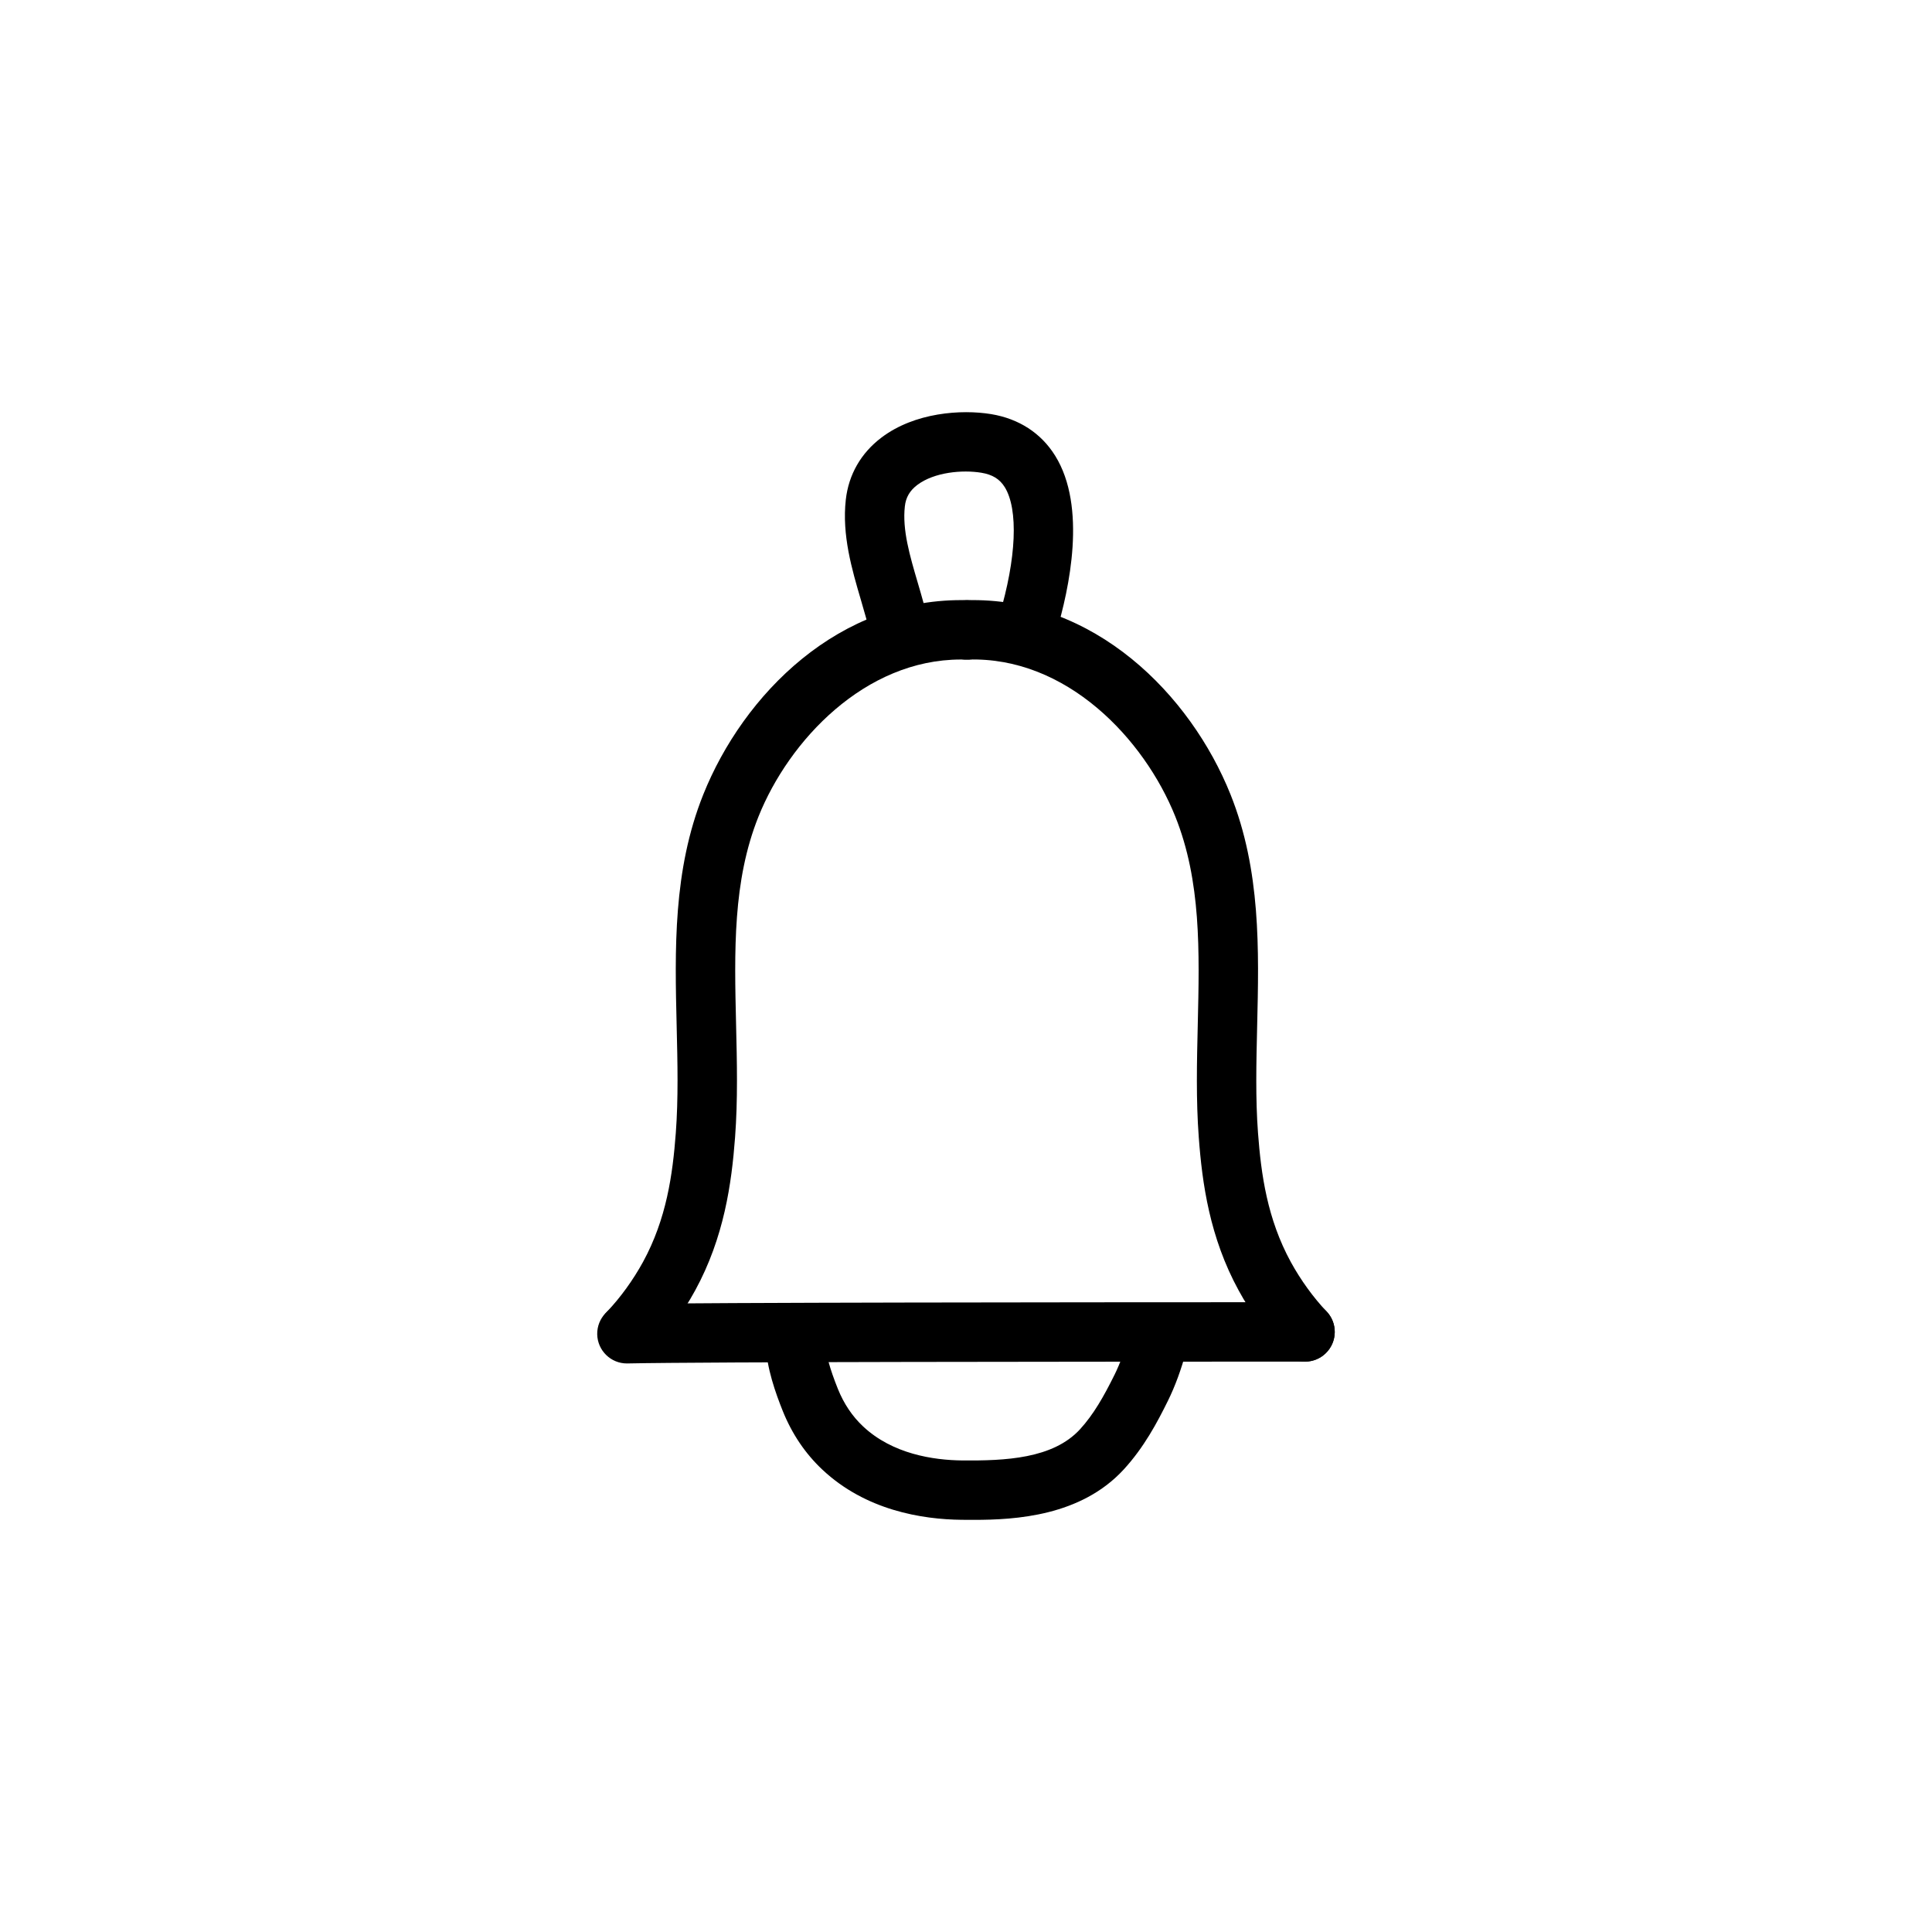
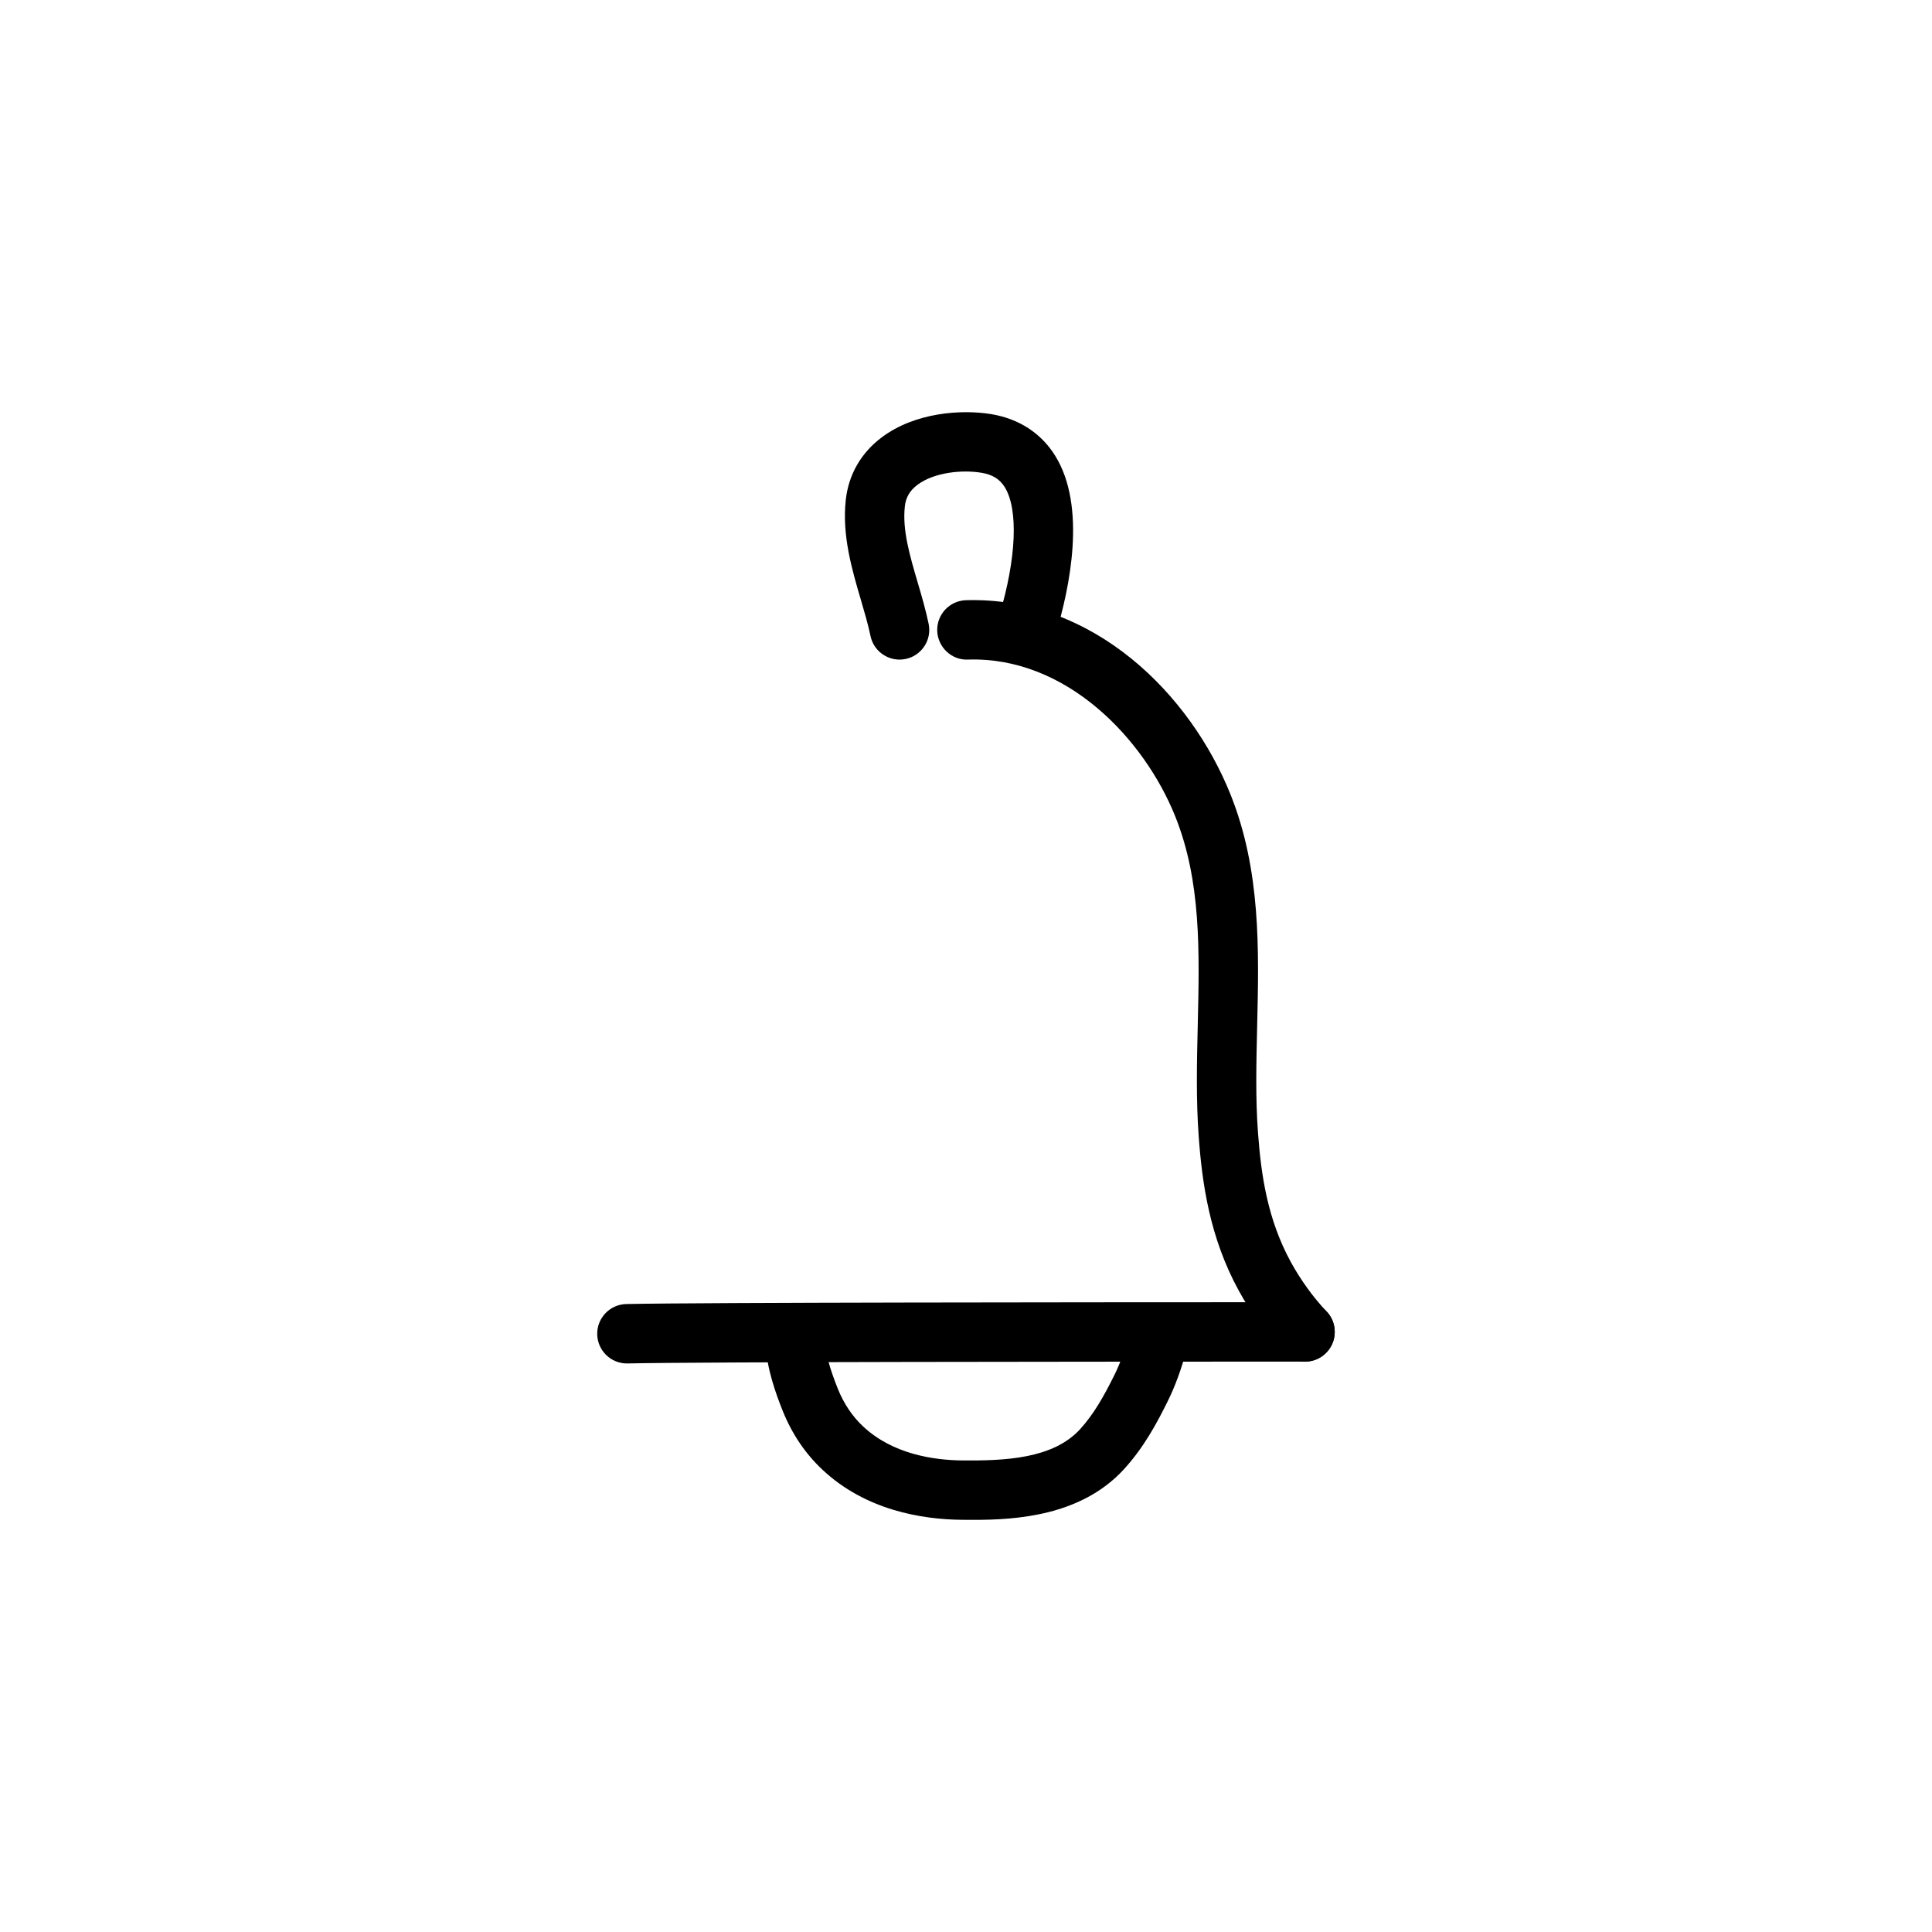
<svg xmlns="http://www.w3.org/2000/svg" fill="#000000" width="800px" height="800px" version="1.1" viewBox="144 144 512 512">
  <g>
-     <path d="m489.86 504.85c-2.078 0-4.148-0.82-5.707-2.449-4.473-4.699-8.59-10.375-11.887-16.406-7.707-14.09-9.676-28.41-10.578-40.574-0.746-9.918-0.504-20.027-0.27-29.805 0.465-19.609 0.898-38.125-5.945-55.215-8.25-20.586-28.867-42.477-54.992-41.605-4.266 0.195-7.973-3.273-8.109-7.629-0.133-4.344 3.289-7.973 7.637-8.109 34-0.961 59.535 25.129 70.094 51.492 8.039 20.082 7.543 41.109 7.055 61.441-0.227 9.824-0.457 19.105 0.227 28.254 0.82 11.004 2.457 22.773 8.691 34.195 2.613 4.777 5.984 9.43 9.477 13.105 3 3.148 2.875 8.133-0.277 11.133-1.512 1.453-3.465 2.172-5.414 2.172z" />
-     <path d="m310.62 504.85c-1.953 0-3.906-0.715-5.422-2.172-3.148-2.992-3.273-7.981-0.277-11.133 3.496-3.676 6.863-8.328 9.484-13.113 6.234-11.414 7.863-23.176 8.691-34.195 0.684-9.148 0.465-18.43 0.227-28.254-0.488-20.332-0.992-41.352 7.055-61.434 10.562-26.363 35.945-52.402 70.102-51.492 4.344 0.133 7.762 3.762 7.637 8.109-0.133 4.352-3.652 7.824-8.109 7.629-0.465-0.016-0.914-0.016-1.371-0.016-25.387 0-45.531 21.395-53.633 41.629-6.84 17.074-6.398 35.598-5.934 55.199 0.234 9.777 0.48 19.883-0.27 29.812-0.914 12.164-2.891 26.496-10.578 40.566-3.305 6.039-7.414 11.715-11.895 16.414-1.551 1.629-3.629 2.449-5.707 2.449z" />
+     <path d="m489.86 504.85c-2.078 0-4.148-0.82-5.707-2.449-4.473-4.699-8.59-10.375-11.887-16.406-7.707-14.09-9.676-28.41-10.578-40.574-0.746-9.918-0.504-20.027-0.27-29.805 0.465-19.609 0.898-38.125-5.945-55.215-8.25-20.586-28.867-42.477-54.992-41.605-4.266 0.195-7.973-3.273-8.109-7.629-0.133-4.344 3.289-7.973 7.637-8.109 34-0.961 59.535 25.129 70.094 51.492 8.039 20.082 7.543 41.109 7.055 61.441-0.227 9.824-0.457 19.105 0.227 28.254 0.82 11.004 2.457 22.773 8.691 34.195 2.613 4.777 5.984 9.43 9.477 13.105 3 3.148 2.875 8.133-0.277 11.133-1.512 1.453-3.465 2.172-5.414 2.172" />
    <path d="m382.39 318.8c-3.652 0-6.926-2.551-7.699-6.266-0.66-3.172-1.621-6.391-2.574-9.652-2.356-8.016-5.023-17.09-3.969-26.473 0.754-6.66 4.023-12.352 9.453-16.453 8.809-6.668 21.16-7.504 29.055-6.211 7.375 1.219 13.242 5.031 16.965 11.012 8.445 13.562 3.785 35.258 0.25 46.98-1.242 4.156-5.629 6.527-9.801 5.266-4.164-1.25-6.527-5.644-5.266-9.809 4.559-15.152 5.117-28.223 1.457-34.109-1.34-2.141-3.242-3.312-6.172-3.801-5.008-0.836-12.484-0.172-16.996 3.227-1.984 1.504-3.039 3.297-3.297 5.668-0.707 6.227 1.301 13.043 3.426 20.27 1.078 3.668 2.133 7.297 2.875 10.871 0.891 4.258-1.836 8.422-6.094 9.312-0.543 0.113-1.086 0.168-1.613 0.168z" />
    <path d="m310.14 505.33c-4.273 0-7.777-3.418-7.871-7.707-0.086-4.344 3.363-7.941 7.707-8.039 20.688-0.426 122.4-0.465 165.82-0.48l14.043-0.008h0.008c4.344 0 7.871 3.519 7.871 7.871 0 4.352-3.519 7.871-7.863 7.871l-14.051 0.008c-43.383 0.016-144.98 0.047-165.51 0.48-0.051 0.004-0.105 0.004-0.16 0.004z" />
    <path d="m402.05 546.78c-1.133 0-2.195-0.008-3.188-0.016-10.492-0.109-25.418-2.496-36.902-13.273-4.535-4.25-8.07-9.484-10.516-15.555-1.852-4.629-4.336-11.492-4.488-17.703-0.102-4.344 3.336-7.949 7.684-8.055h0.188c4.266 0 7.762 3.402 7.871 7.684 0.062 2.715 1.188 6.824 3.352 12.219 1.582 3.922 3.824 7.266 6.684 9.941 7.785 7.305 18.594 8.934 26.285 9.012 11.312 0.094 24-0.426 31.18-8.242 3.606-3.938 6.289-8.66 9.195-14.531 1.426-2.883 2.723-6.445 3.848-10.598 1.148-4.203 5.512-6.66 9.668-5.527 4.195 1.148 6.676 5.473 5.527 9.668-1.418 5.195-3.031 9.59-4.93 13.43-2.824 5.715-6.297 12.297-11.707 18.191-11.371 12.371-28.691 13.355-39.75 13.355z" />
  </g>
</svg>